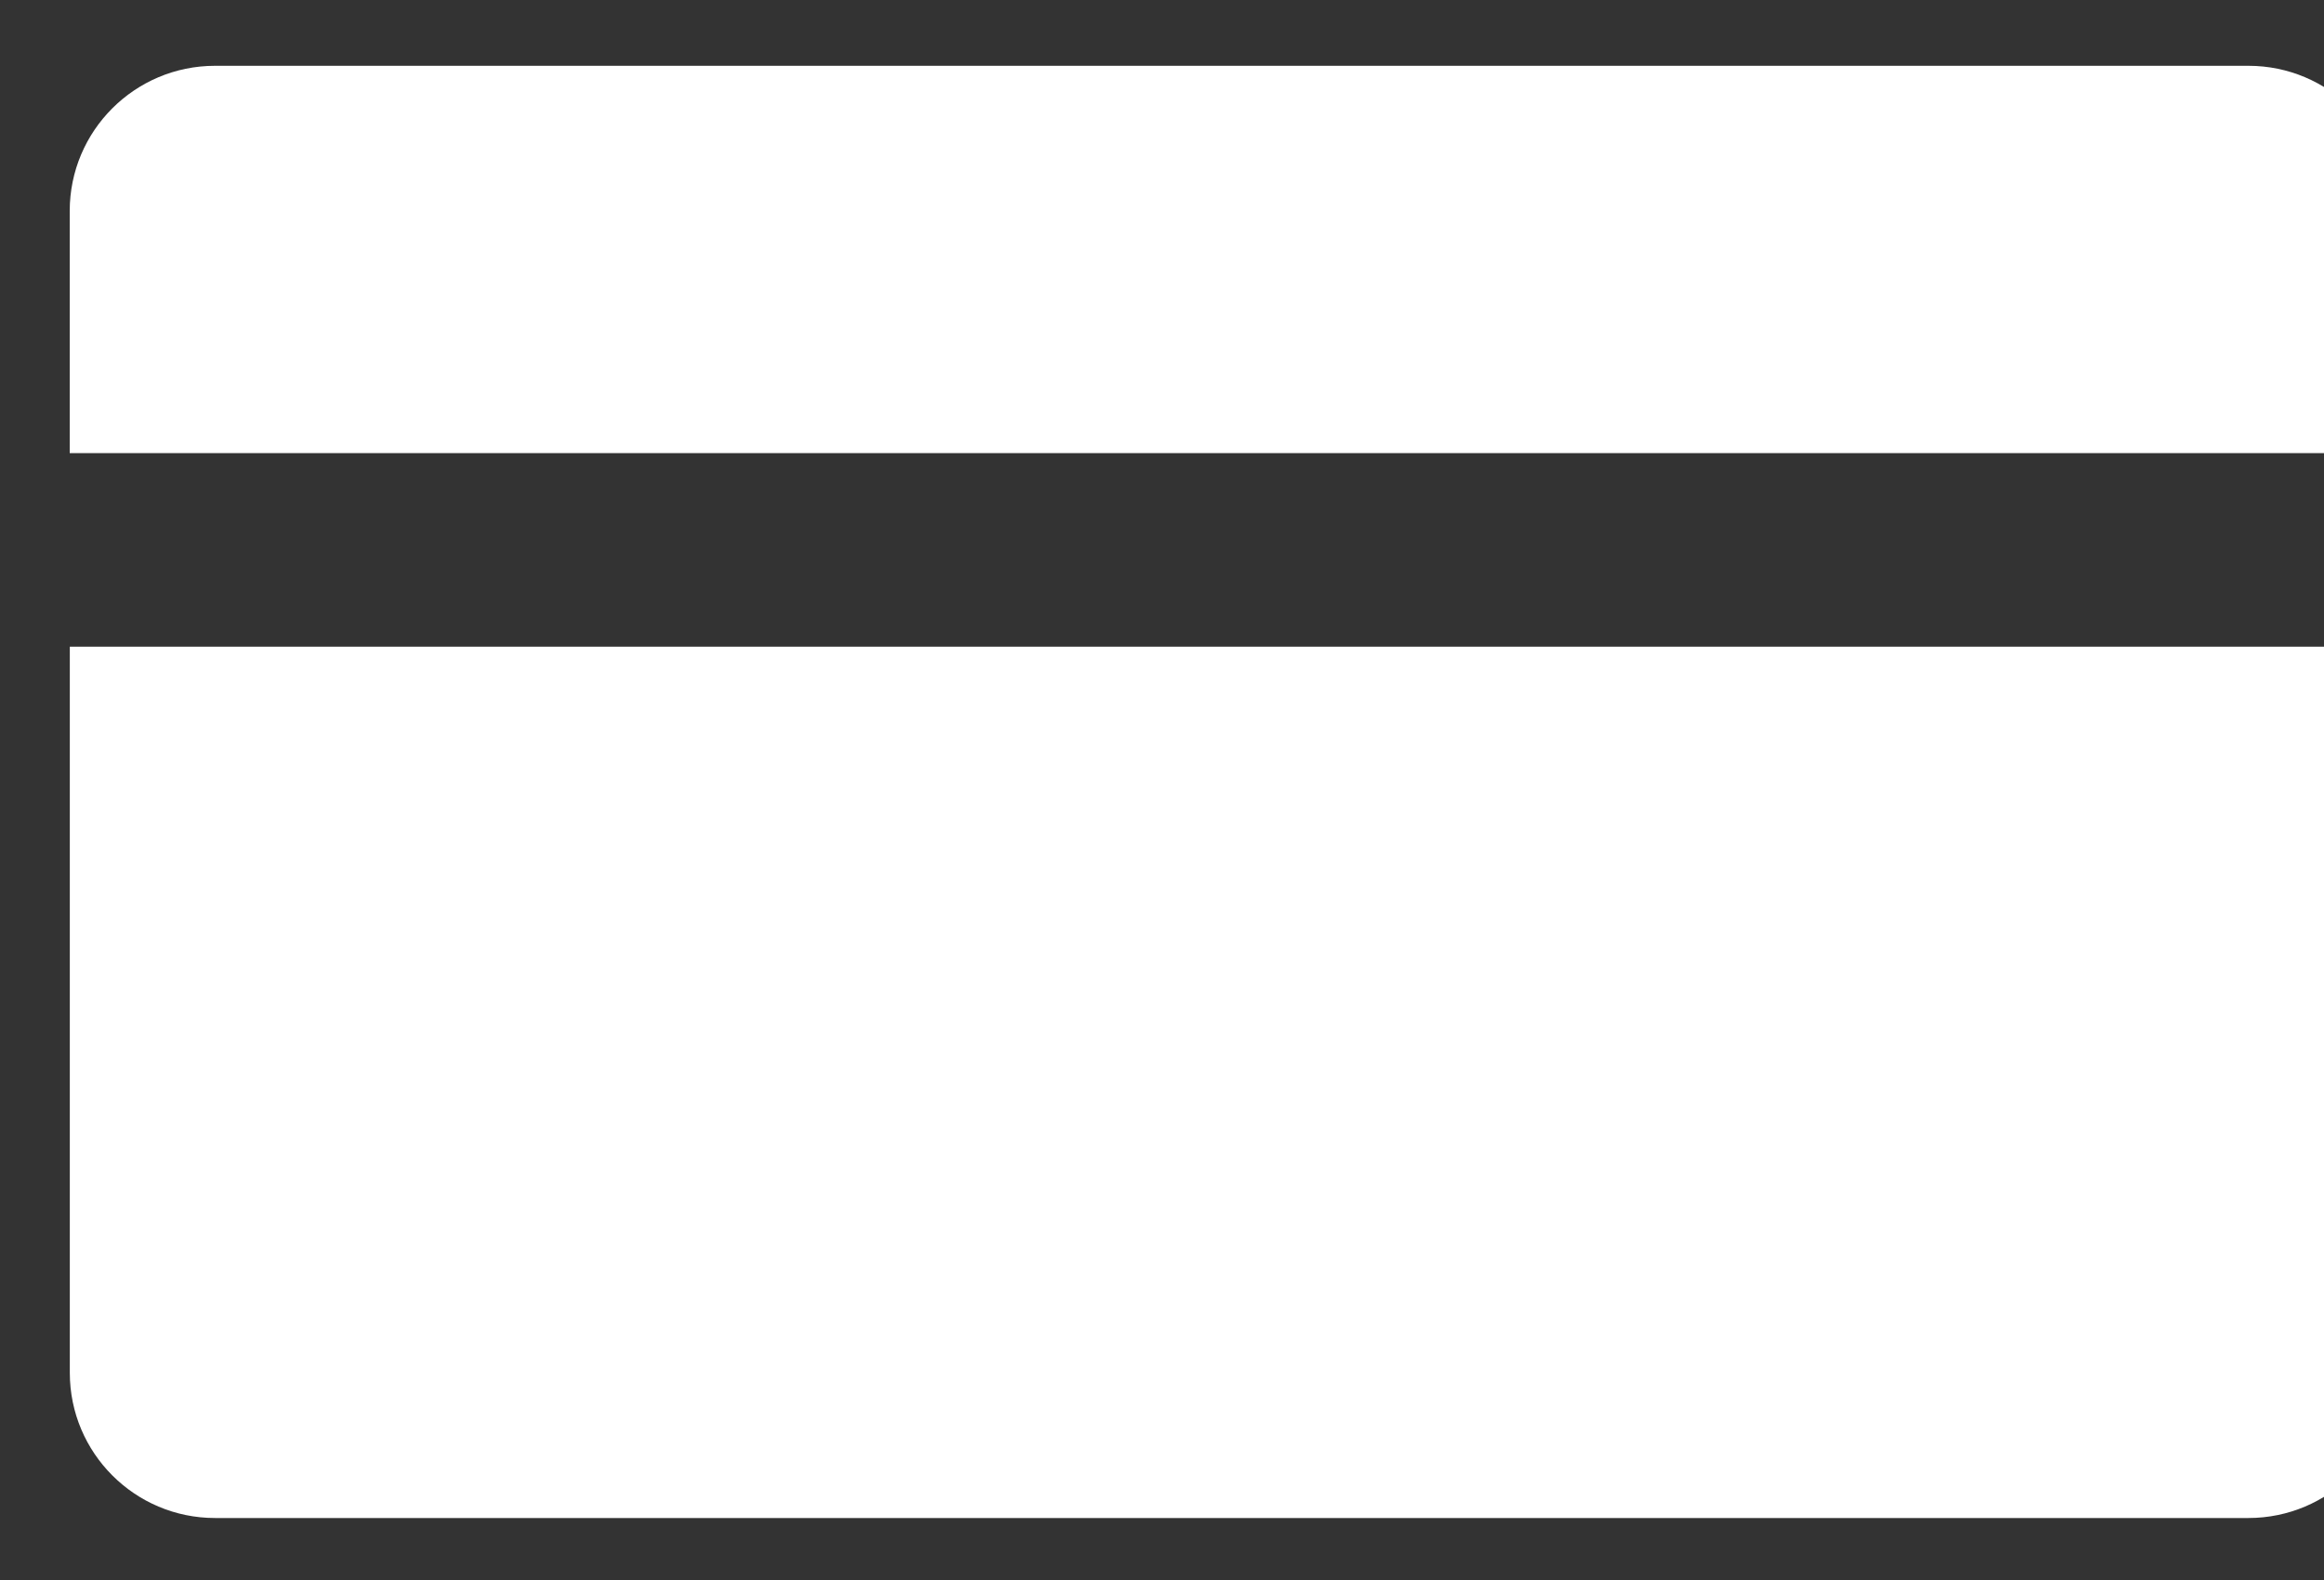
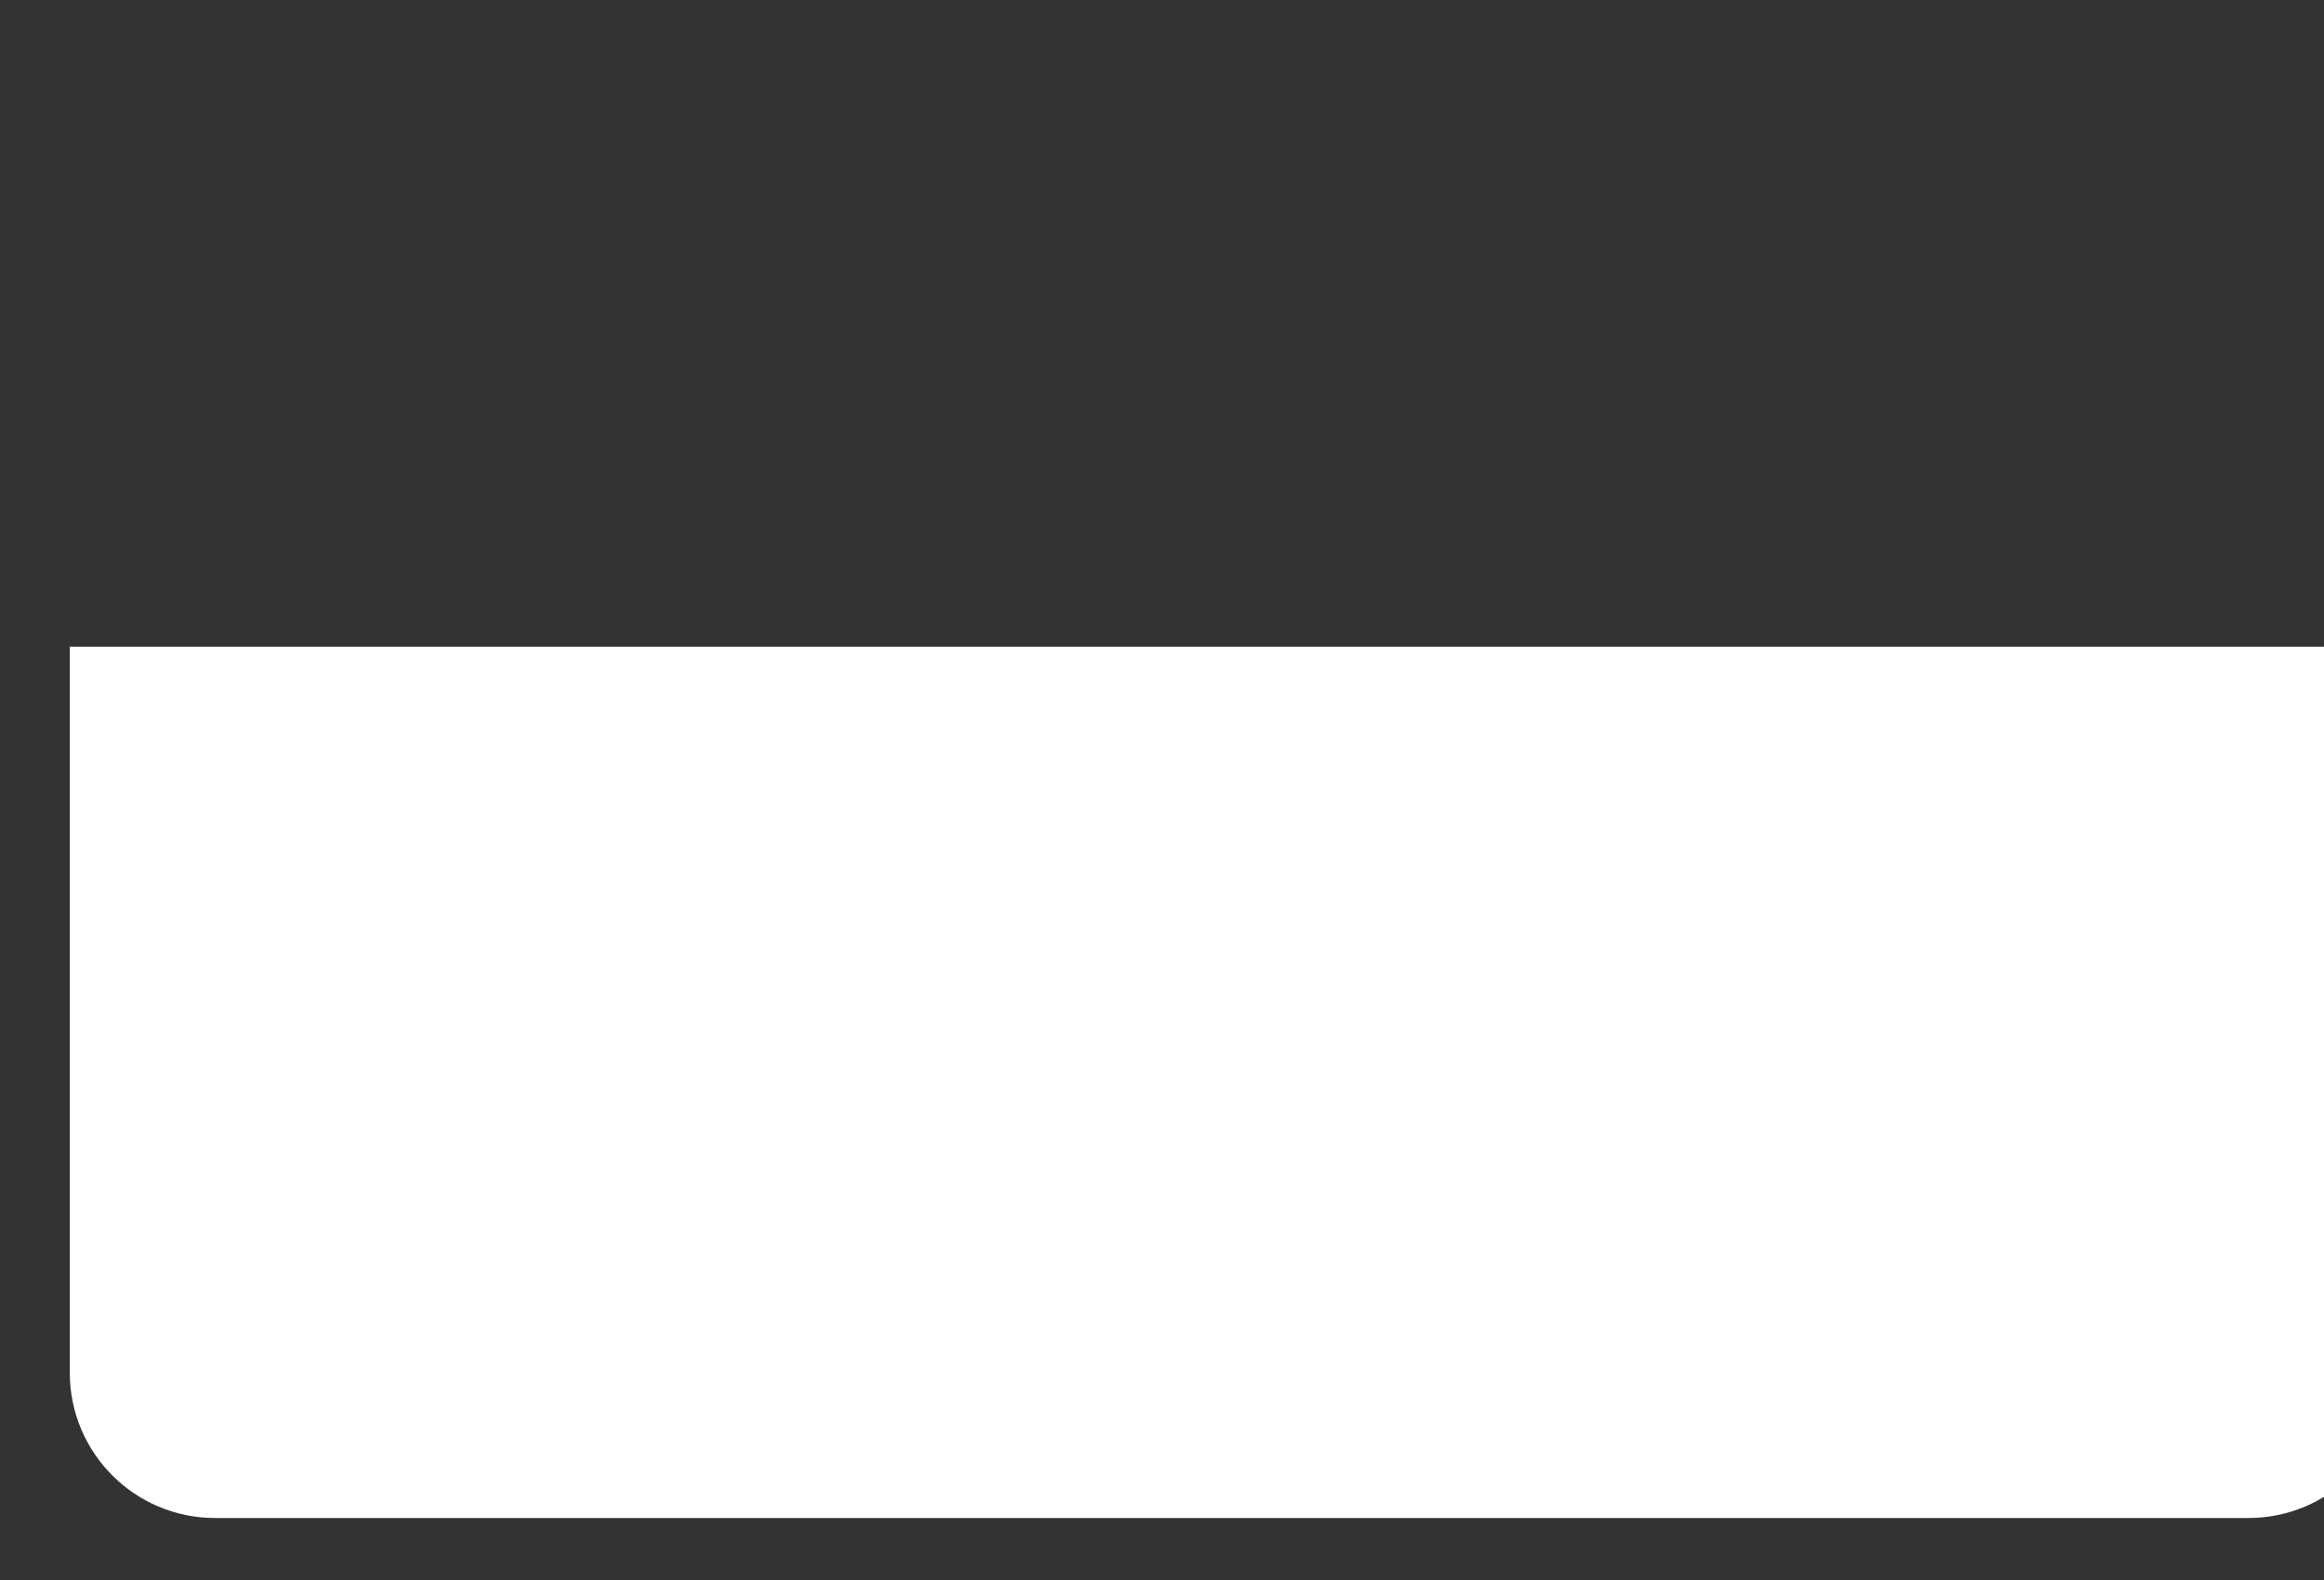
<svg xmlns="http://www.w3.org/2000/svg" width="25" height="17" fill="none">
  <rect width="100%" height="100%" fill="#333333" stroke="none" />
  <g id="Group 523424487" fill="#fff">
-     <path id="Rectangle 8" d="M.75 2.27c0-.862.7-1.562 1.563-1.562h21.875c.862 0 1.562.7 1.562 1.563v2.604h-25V2.271Z" />
    <path id="Rectangle 9" d="M.75 6.958h25v7.813c0 .863-.7 1.562-1.563 1.562H2.313c-.862 0-1.562-.7-1.562-1.562V6.958Z" />
  </g>
</svg>